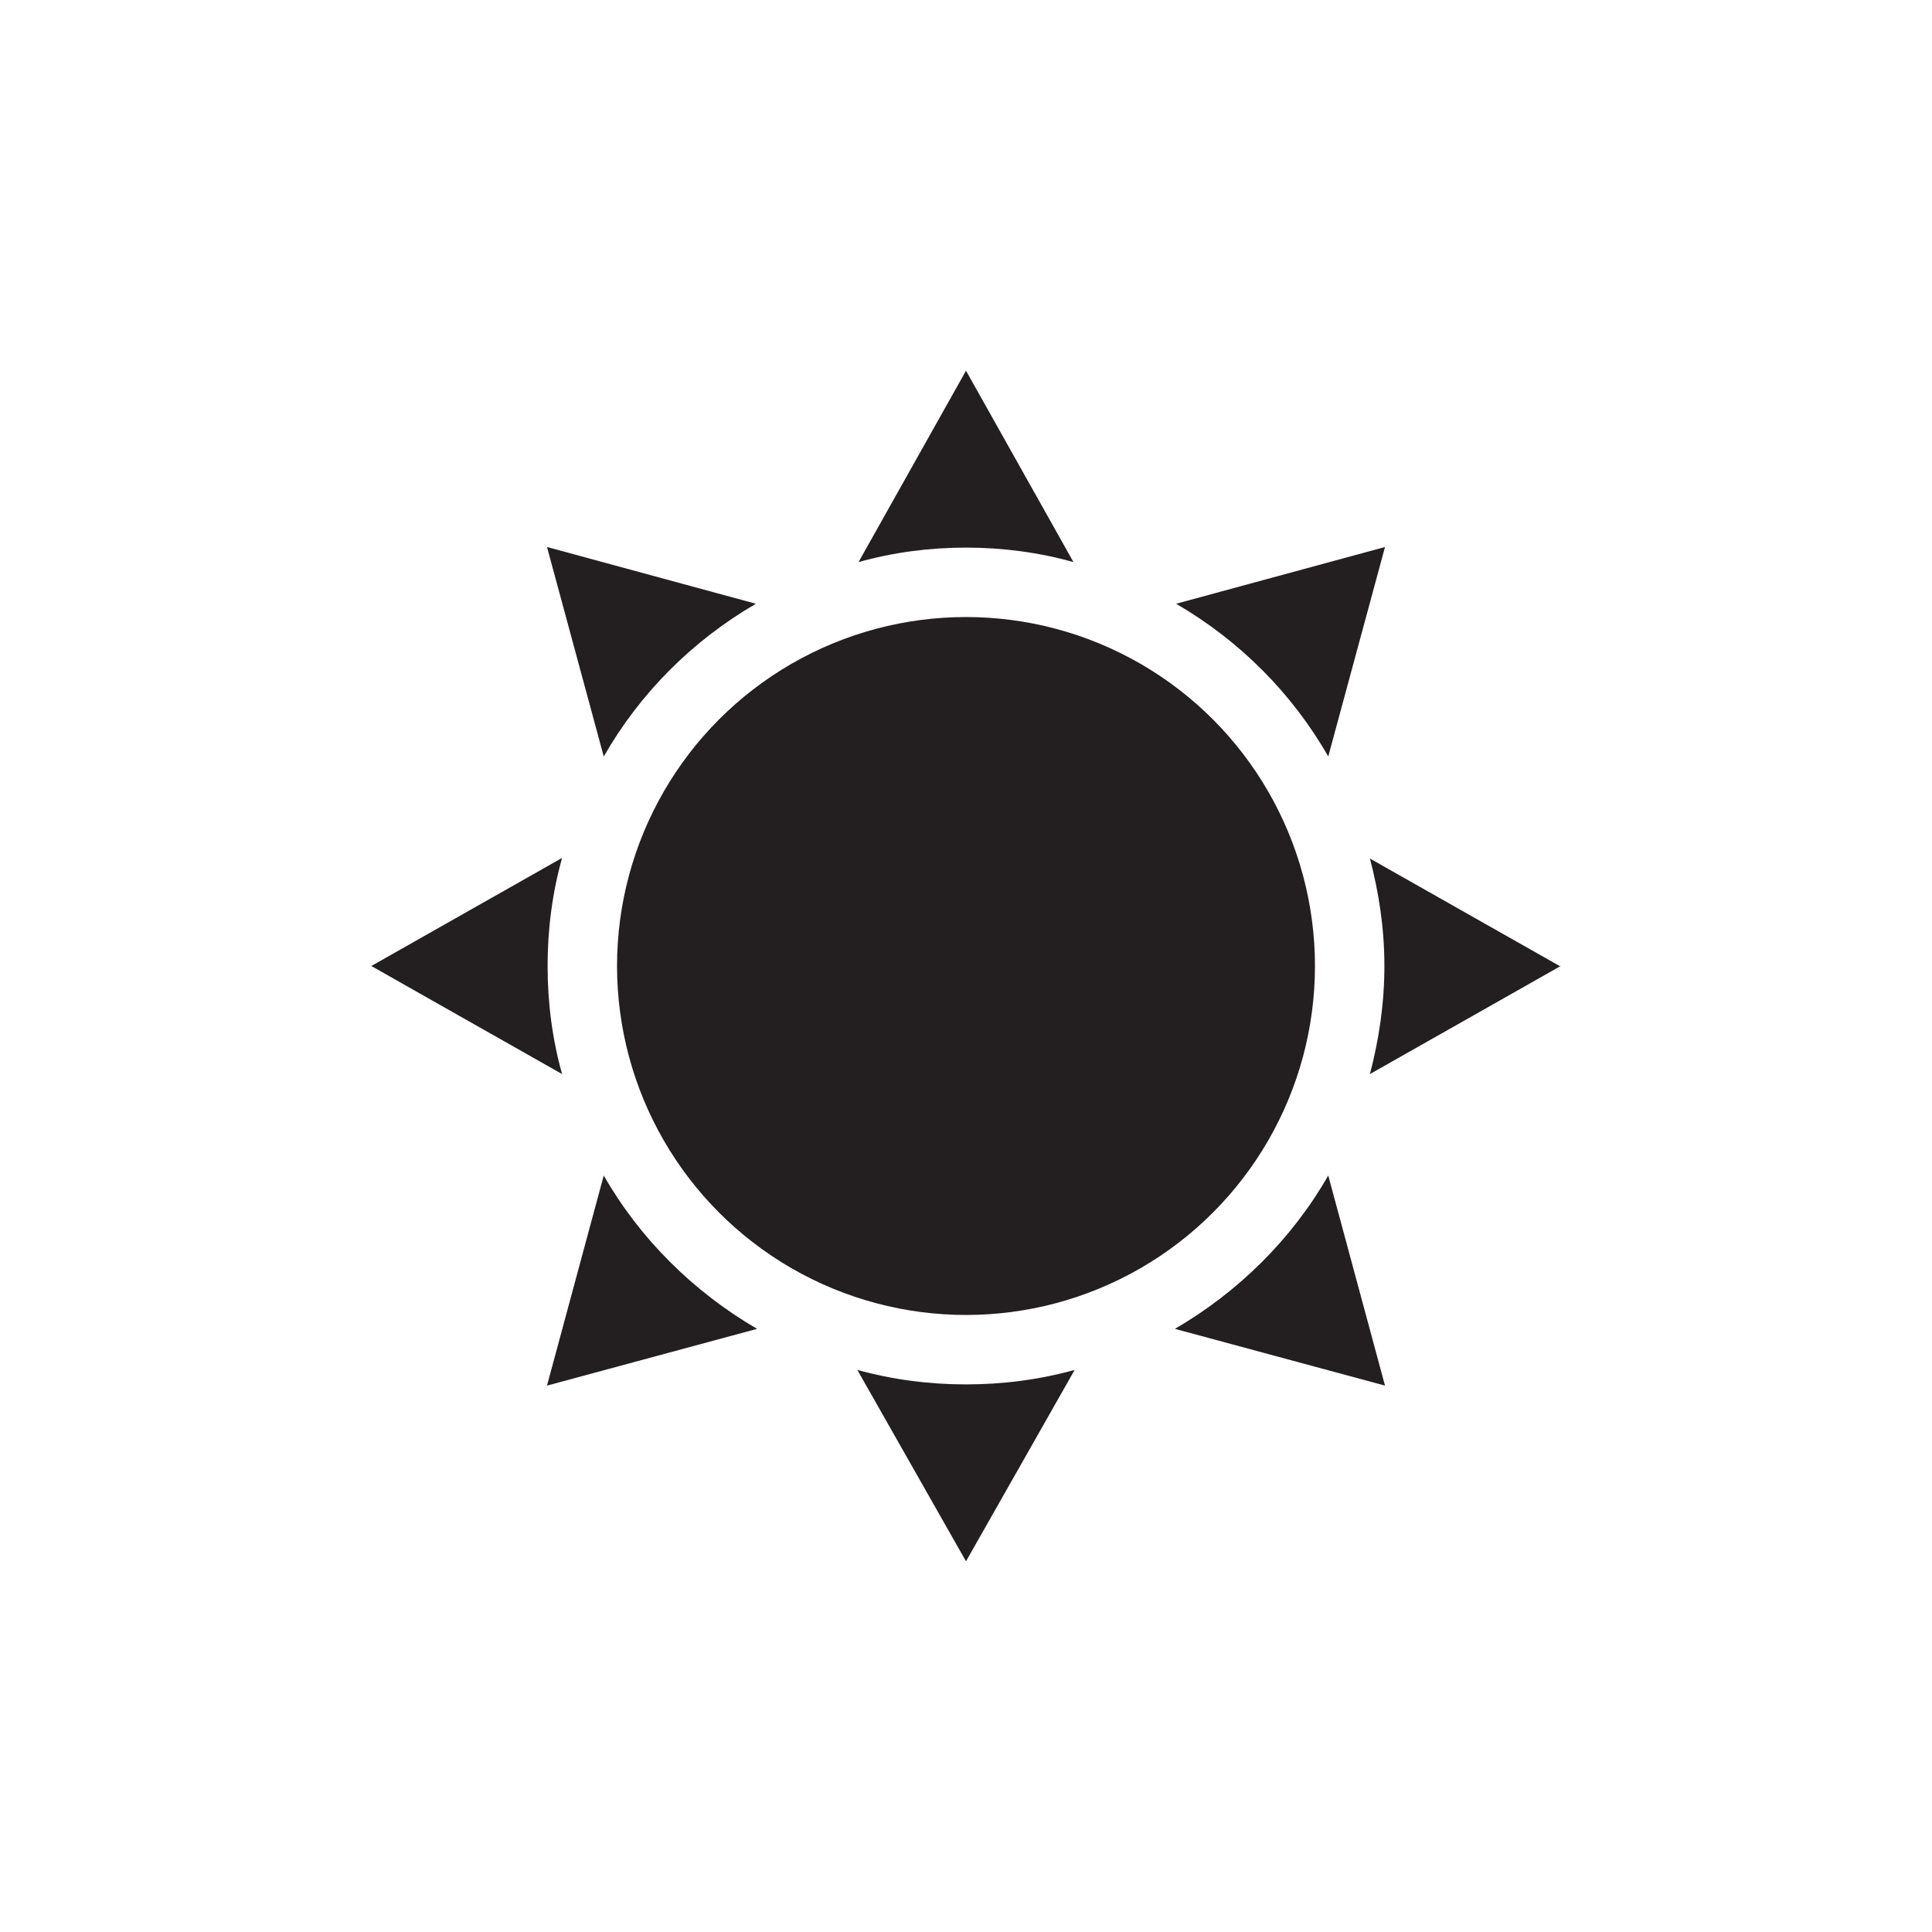
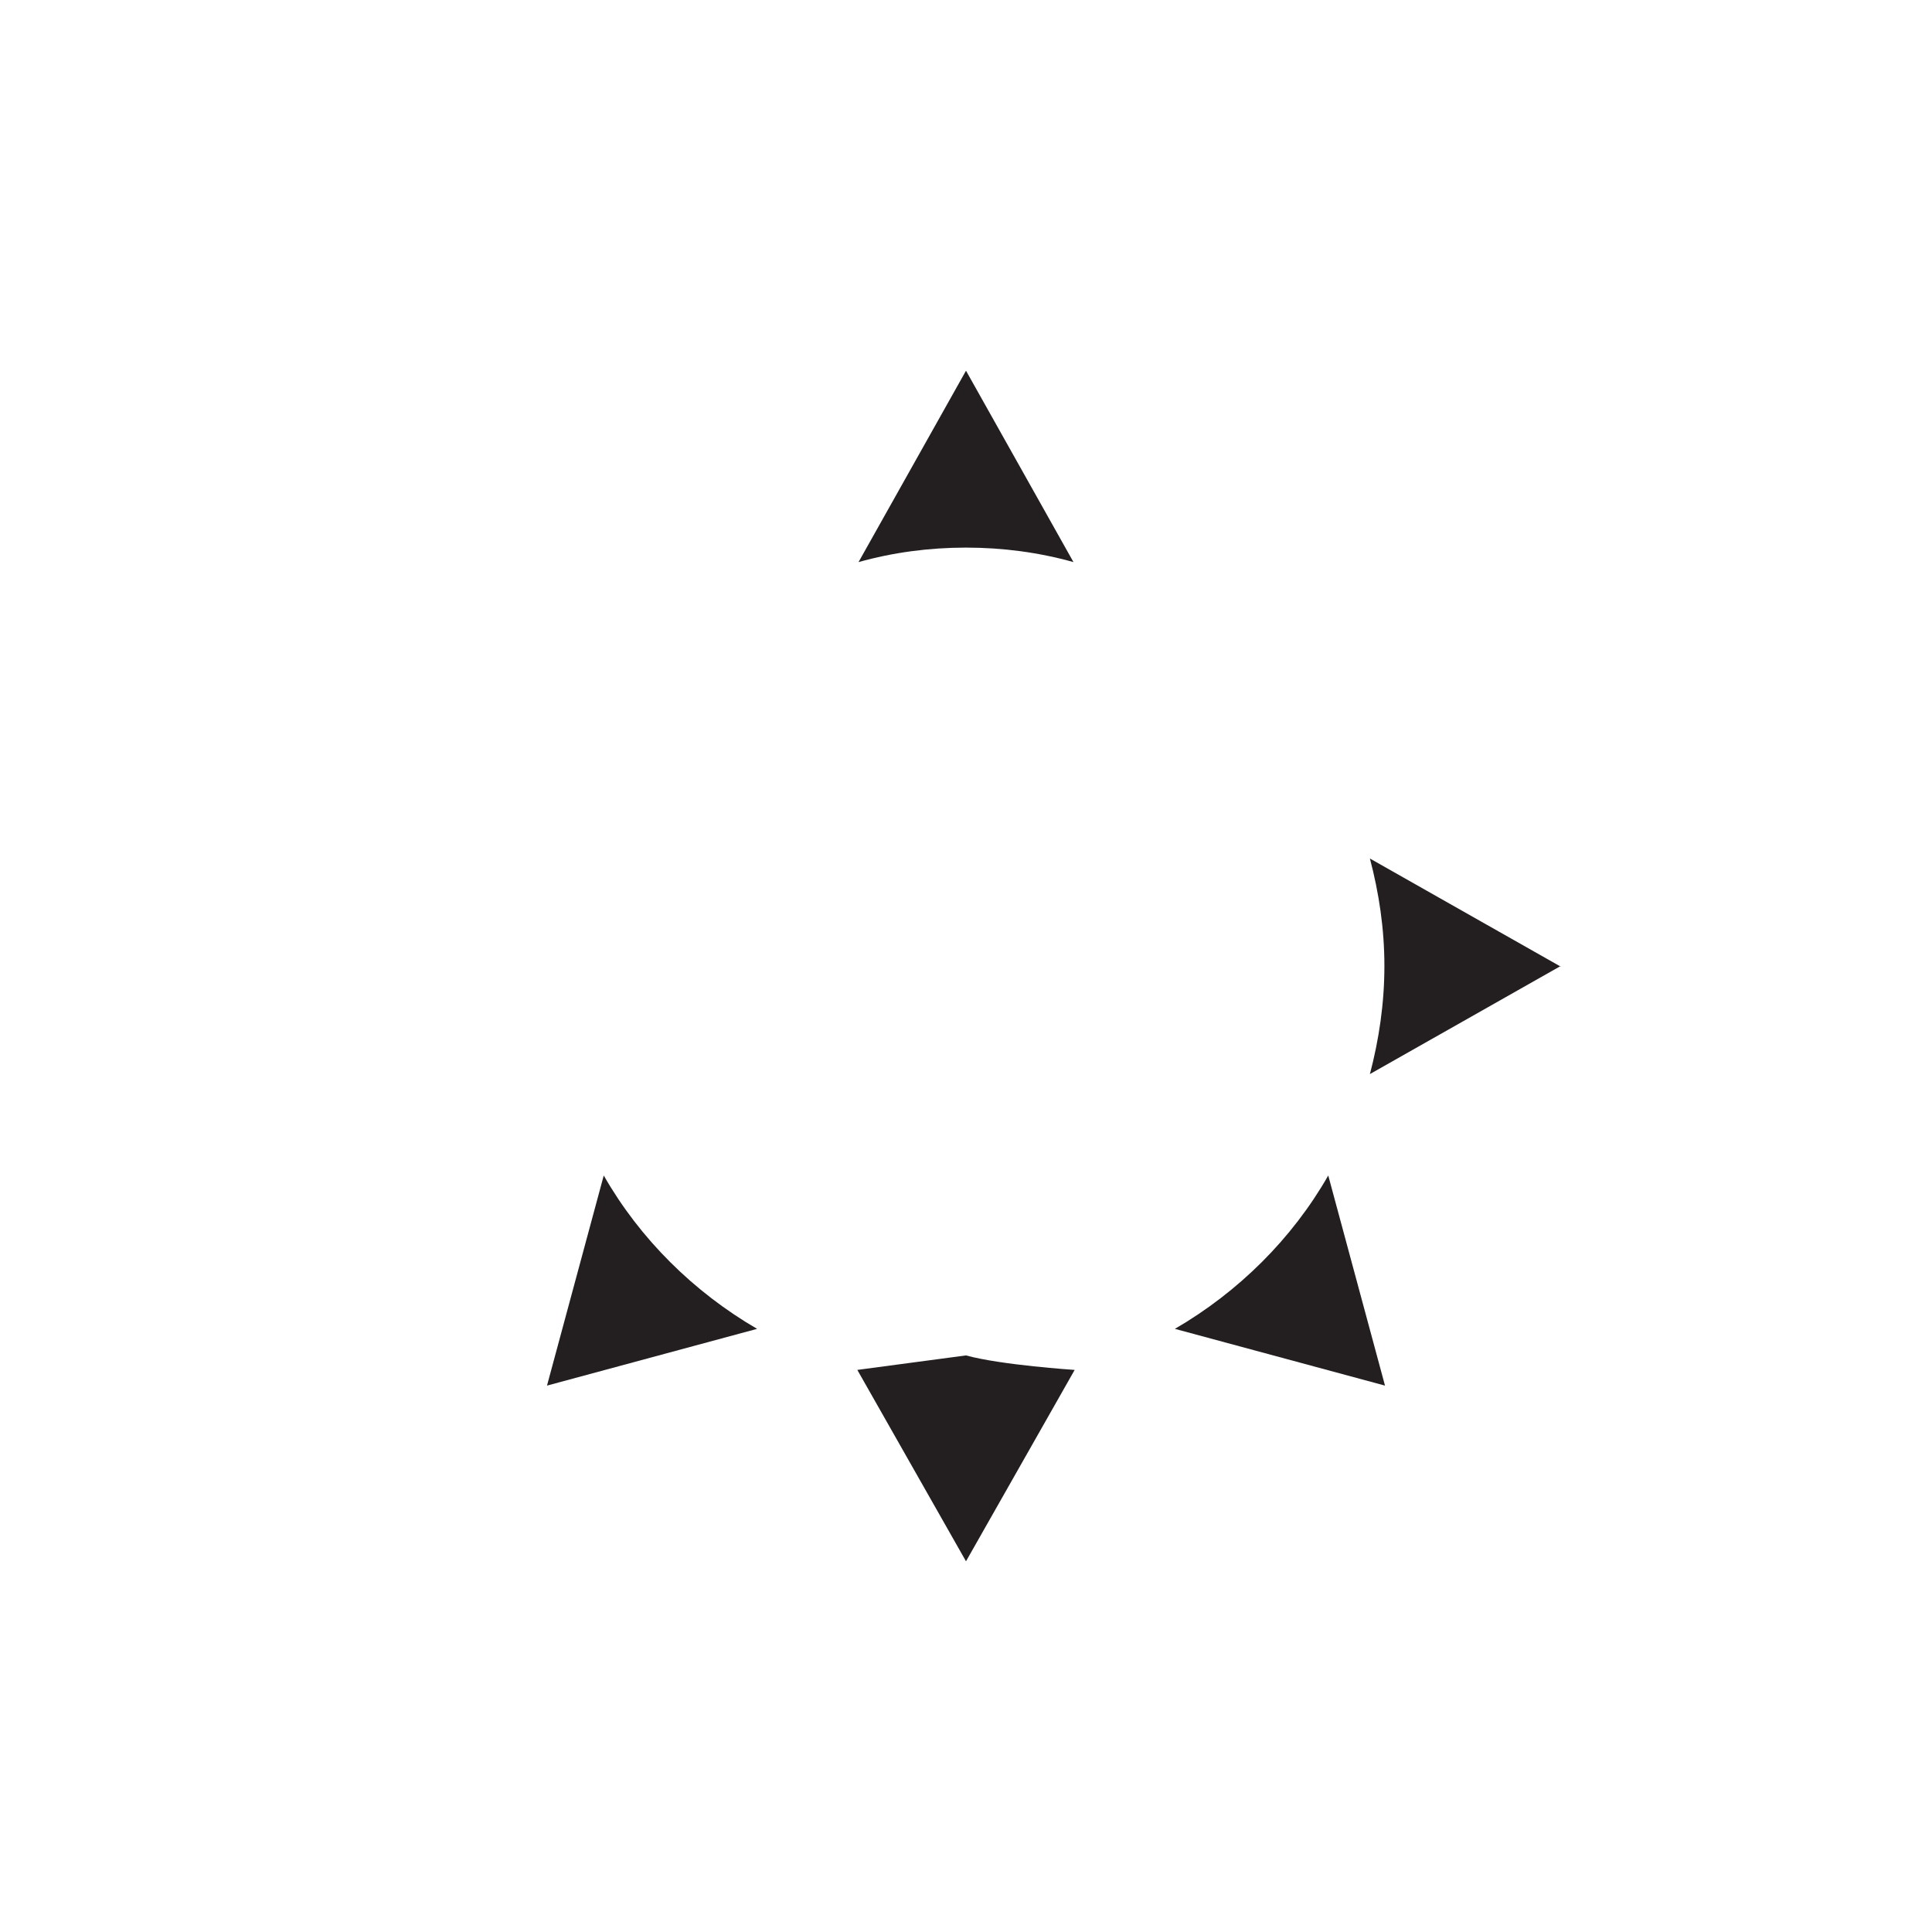
<svg xmlns="http://www.w3.org/2000/svg" id="Layer_1" data-name="Layer 1" viewBox="0 0 32 32">
  <defs>
    <style>
      .cls-1 {
        fill: #231f20;
      }
    </style>
  </defs>
-   <circle class="cls-1" cx="16" cy="16" r="5.78" />
  <path class="cls-1" d="M19.46,22.01l3.48.94-.94-3.48c-.6,1.05-1.49,1.93-2.54,2.54Z" />
  <path class="cls-1" d="M17.78,9.31l-1.78-3.17-1.78,3.17c.57-.16,1.17-.24,1.78-.24s1.21.08,1.78.24Z" />
-   <path class="cls-1" d="M12.52,10l-3.46-.94.94,3.47c.6-1.05,1.47-1.92,2.52-2.53Z" />
-   <path class="cls-1" d="M9.07,16c0-.62.08-1.22.24-1.79l-3.16,1.79,3.16,1.79c-.16-.57-.24-1.17-.24-1.79Z" />
  <path class="cls-1" d="M10,19.47l-.94,3.48,3.48-.94c-1.05-.61-1.94-1.49-2.54-2.54Z" />
-   <path class="cls-1" d="M14.2,22.69l1.8,3.17,1.8-3.17c-.58.16-1.18.24-1.8.24s-1.22-.08-1.8-.24Z" />
-   <path class="cls-1" d="M22,12.53l.94-3.47-3.46.94c1.05.61,1.92,1.48,2.52,2.53Z" />
+   <path class="cls-1" d="M14.2,22.69l1.8,3.17,1.8-3.17s-1.22-.08-1.8-.24Z" />
  <path class="cls-1" d="M25.85,16.01l-3.16-1.79c.15.57.24,1.16.24,1.78s-.09,1.22-.24,1.79l3.16-1.79Z" />
</svg>